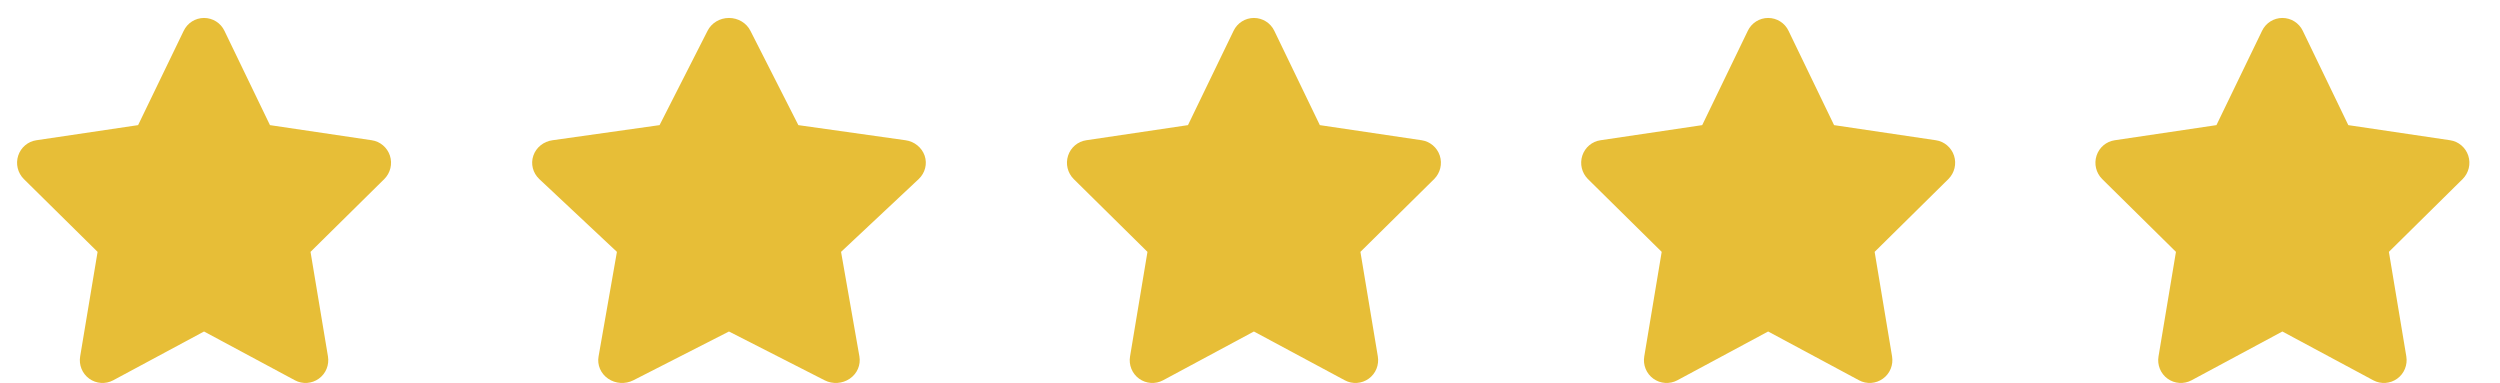
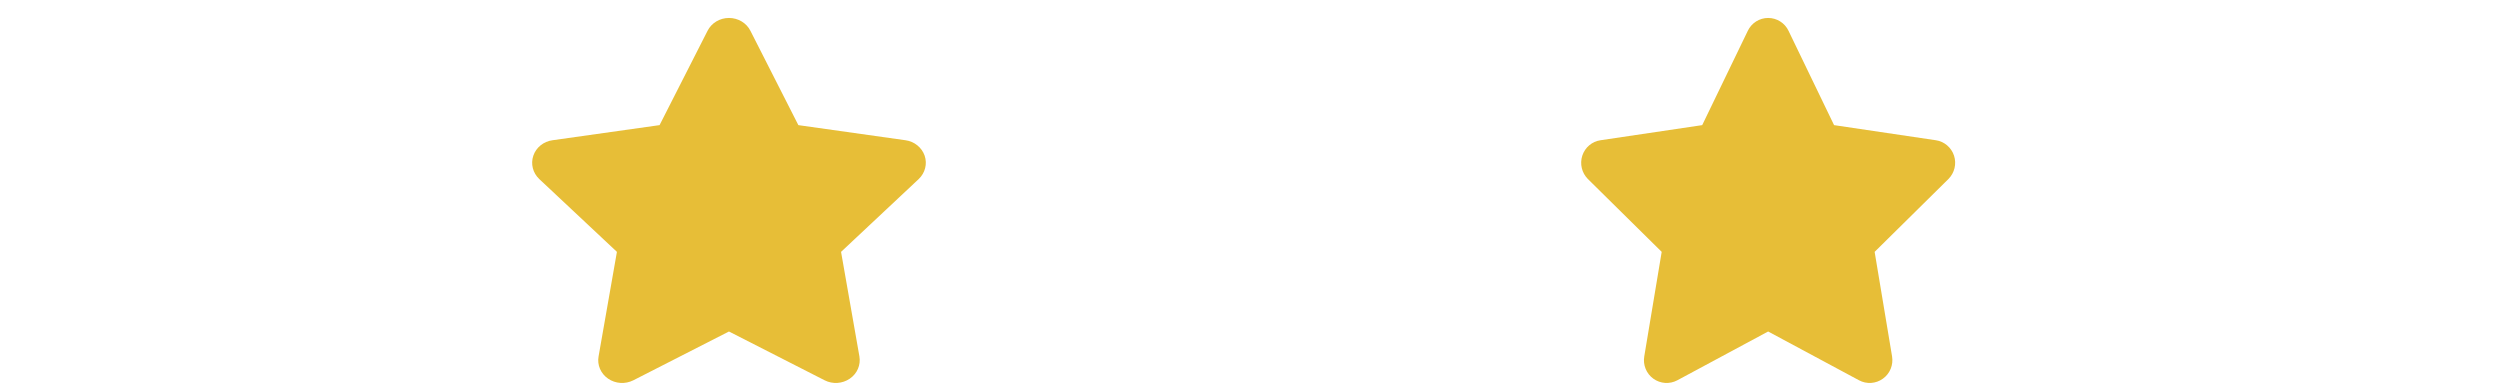
<svg xmlns="http://www.w3.org/2000/svg" width="137" height="21" viewBox="0 0 137 21" fill="none">
  <g clip-path="url(#clip0_2718_4559)">
-     <path d="M14.794 6.857L20.37 7.685C20.832 7.751 21.22 8.08 21.368 8.529C21.515 8.982 21.395 9.474 21.061 9.81L17.017 13.802L17.972 19.529C18.05 19.997 17.86 20.474 17.471 20.751C17.087 21.029 16.579 21.064 16.164 20.841L11.181 18.166L6.202 20.841C5.783 21.064 5.274 21.029 4.89 20.751C4.506 20.474 4.312 19.997 4.393 19.529L5.348 13.802L1.304 9.81C0.97 9.474 0.851 8.982 0.997 8.529C1.144 8.08 1.531 7.751 1.996 7.685L7.568 6.857L10.067 1.688C10.273 1.257 10.707 0.984 11.181 0.984C11.658 0.984 12.093 1.257 12.299 1.688L14.794 6.857Z" fill="#E7BE37" />
-   </g>
+     </g>
  <g clip-path="url(#clip1_2718_4559)">
    <path d="M43.75 6.857L49.62 7.685C50.106 7.751 50.514 8.08 50.67 8.529C50.825 8.982 50.698 9.474 50.347 9.81L46.09 13.802L47.095 19.529C47.177 19.997 46.977 20.474 46.568 20.751C46.164 21.029 45.629 21.064 45.192 20.841L39.947 18.166L34.706 20.841C34.264 21.064 33.729 21.029 33.325 20.751C32.92 20.474 32.716 19.997 32.802 19.529L33.807 13.802L29.55 9.81C29.198 9.474 29.073 8.982 29.227 8.529C29.381 8.08 29.788 7.751 30.278 7.685L36.144 6.857L38.774 1.688C38.991 1.257 39.448 0.984 39.947 0.984C40.449 0.984 40.907 1.257 41.123 1.688L43.75 6.857Z" fill="#E7BE37" />
  </g>
  <g clip-path="url(#clip2_2718_4559)">
-     <path d="M72.327 6.857L77.904 7.685C78.365 7.752 78.754 8.08 78.901 8.529C79.048 8.982 78.928 9.474 78.594 9.81L74.551 13.802L75.505 19.529C75.583 19.998 75.393 20.474 75.005 20.752C74.621 21.029 74.112 21.064 73.697 20.841L68.714 18.166L63.735 20.841C63.316 21.064 62.808 21.029 62.423 20.752C62.039 20.474 61.845 19.998 61.927 19.529L62.881 13.802L58.837 9.81C58.503 9.474 58.384 8.982 58.531 8.529C58.677 8.08 59.064 7.752 59.529 7.685L65.101 6.857L67.6 1.688C67.806 1.258 68.241 0.984 68.714 0.984C69.191 0.984 69.626 1.258 69.832 1.688L72.327 6.857Z" fill="#E7BE37" />
-   </g>
+     </g>
  <g clip-path="url(#clip3_2718_4559)">
    <path d="M100.507 6.857L106.083 7.685C106.545 7.751 106.933 8.08 107.081 8.529C107.228 8.982 107.108 9.474 106.774 9.81L102.73 13.802L103.685 19.529C103.763 19.997 103.572 20.474 103.184 20.751C102.8 21.029 102.292 21.064 101.877 20.841L96.894 18.166L91.915 20.841C91.496 21.064 90.987 21.029 90.603 20.751C90.219 20.474 90.025 19.997 90.106 19.529L91.061 13.802L87.016 9.81C86.682 9.474 86.564 8.982 86.71 8.529C86.857 8.08 87.243 7.751 87.709 7.685L93.281 6.857L95.78 1.688C95.986 1.257 96.42 0.984 96.894 0.984C97.371 0.984 97.806 1.257 98.011 1.688L100.507 6.857Z" fill="#E7BE37" />
  </g>
  <g clip-path="url(#clip4_2718_4559)">
    <path d="M128.687 6.857L134.264 7.685C134.726 7.752 135.114 8.08 135.261 8.529C135.409 8.982 135.288 9.474 134.955 9.81L130.911 13.802L131.866 19.529C131.943 19.998 131.753 20.474 131.365 20.752C130.981 21.029 130.472 21.064 130.057 20.841L125.074 18.166L120.095 20.841C119.676 21.064 119.168 21.029 118.784 20.752C118.4 20.474 118.206 19.998 118.287 19.529L119.242 13.802L115.197 9.81C114.863 9.474 114.744 8.982 114.891 8.529C115.037 8.08 115.424 7.752 115.89 7.685L121.461 6.857L123.961 1.688C124.166 1.258 124.601 0.984 125.074 0.984C125.552 0.984 125.986 1.258 126.192 1.688L128.687 6.857Z" fill="#E7BE37" />
  </g>
  <defs>
    <clipPath id="clip0_2718_4559">
-       <rect width="22.353" height="20" fill="white" transform="translate(0 0.985)" />
-     </clipPath>
+       </clipPath>
    <clipPath id="clip1_2718_4559">
      <rect width="23.529" height="20" fill="white" transform="translate(28.178 0.985)" />
    </clipPath>
    <clipPath id="clip2_2718_4559">
      <rect width="22.353" height="20" fill="white" transform="translate(57.533 0.985)" />
    </clipPath>
    <clipPath id="clip3_2718_4559">
      <rect width="22.353" height="20" fill="white" transform="translate(85.713 0.985)" />
    </clipPath>
    <clipPath id="clip4_2718_4559">
-       <rect width="22.353" height="20" fill="white" transform="translate(113.894 0.985)" />
-     </clipPath>
+       </clipPath>
  </defs>
</svg>